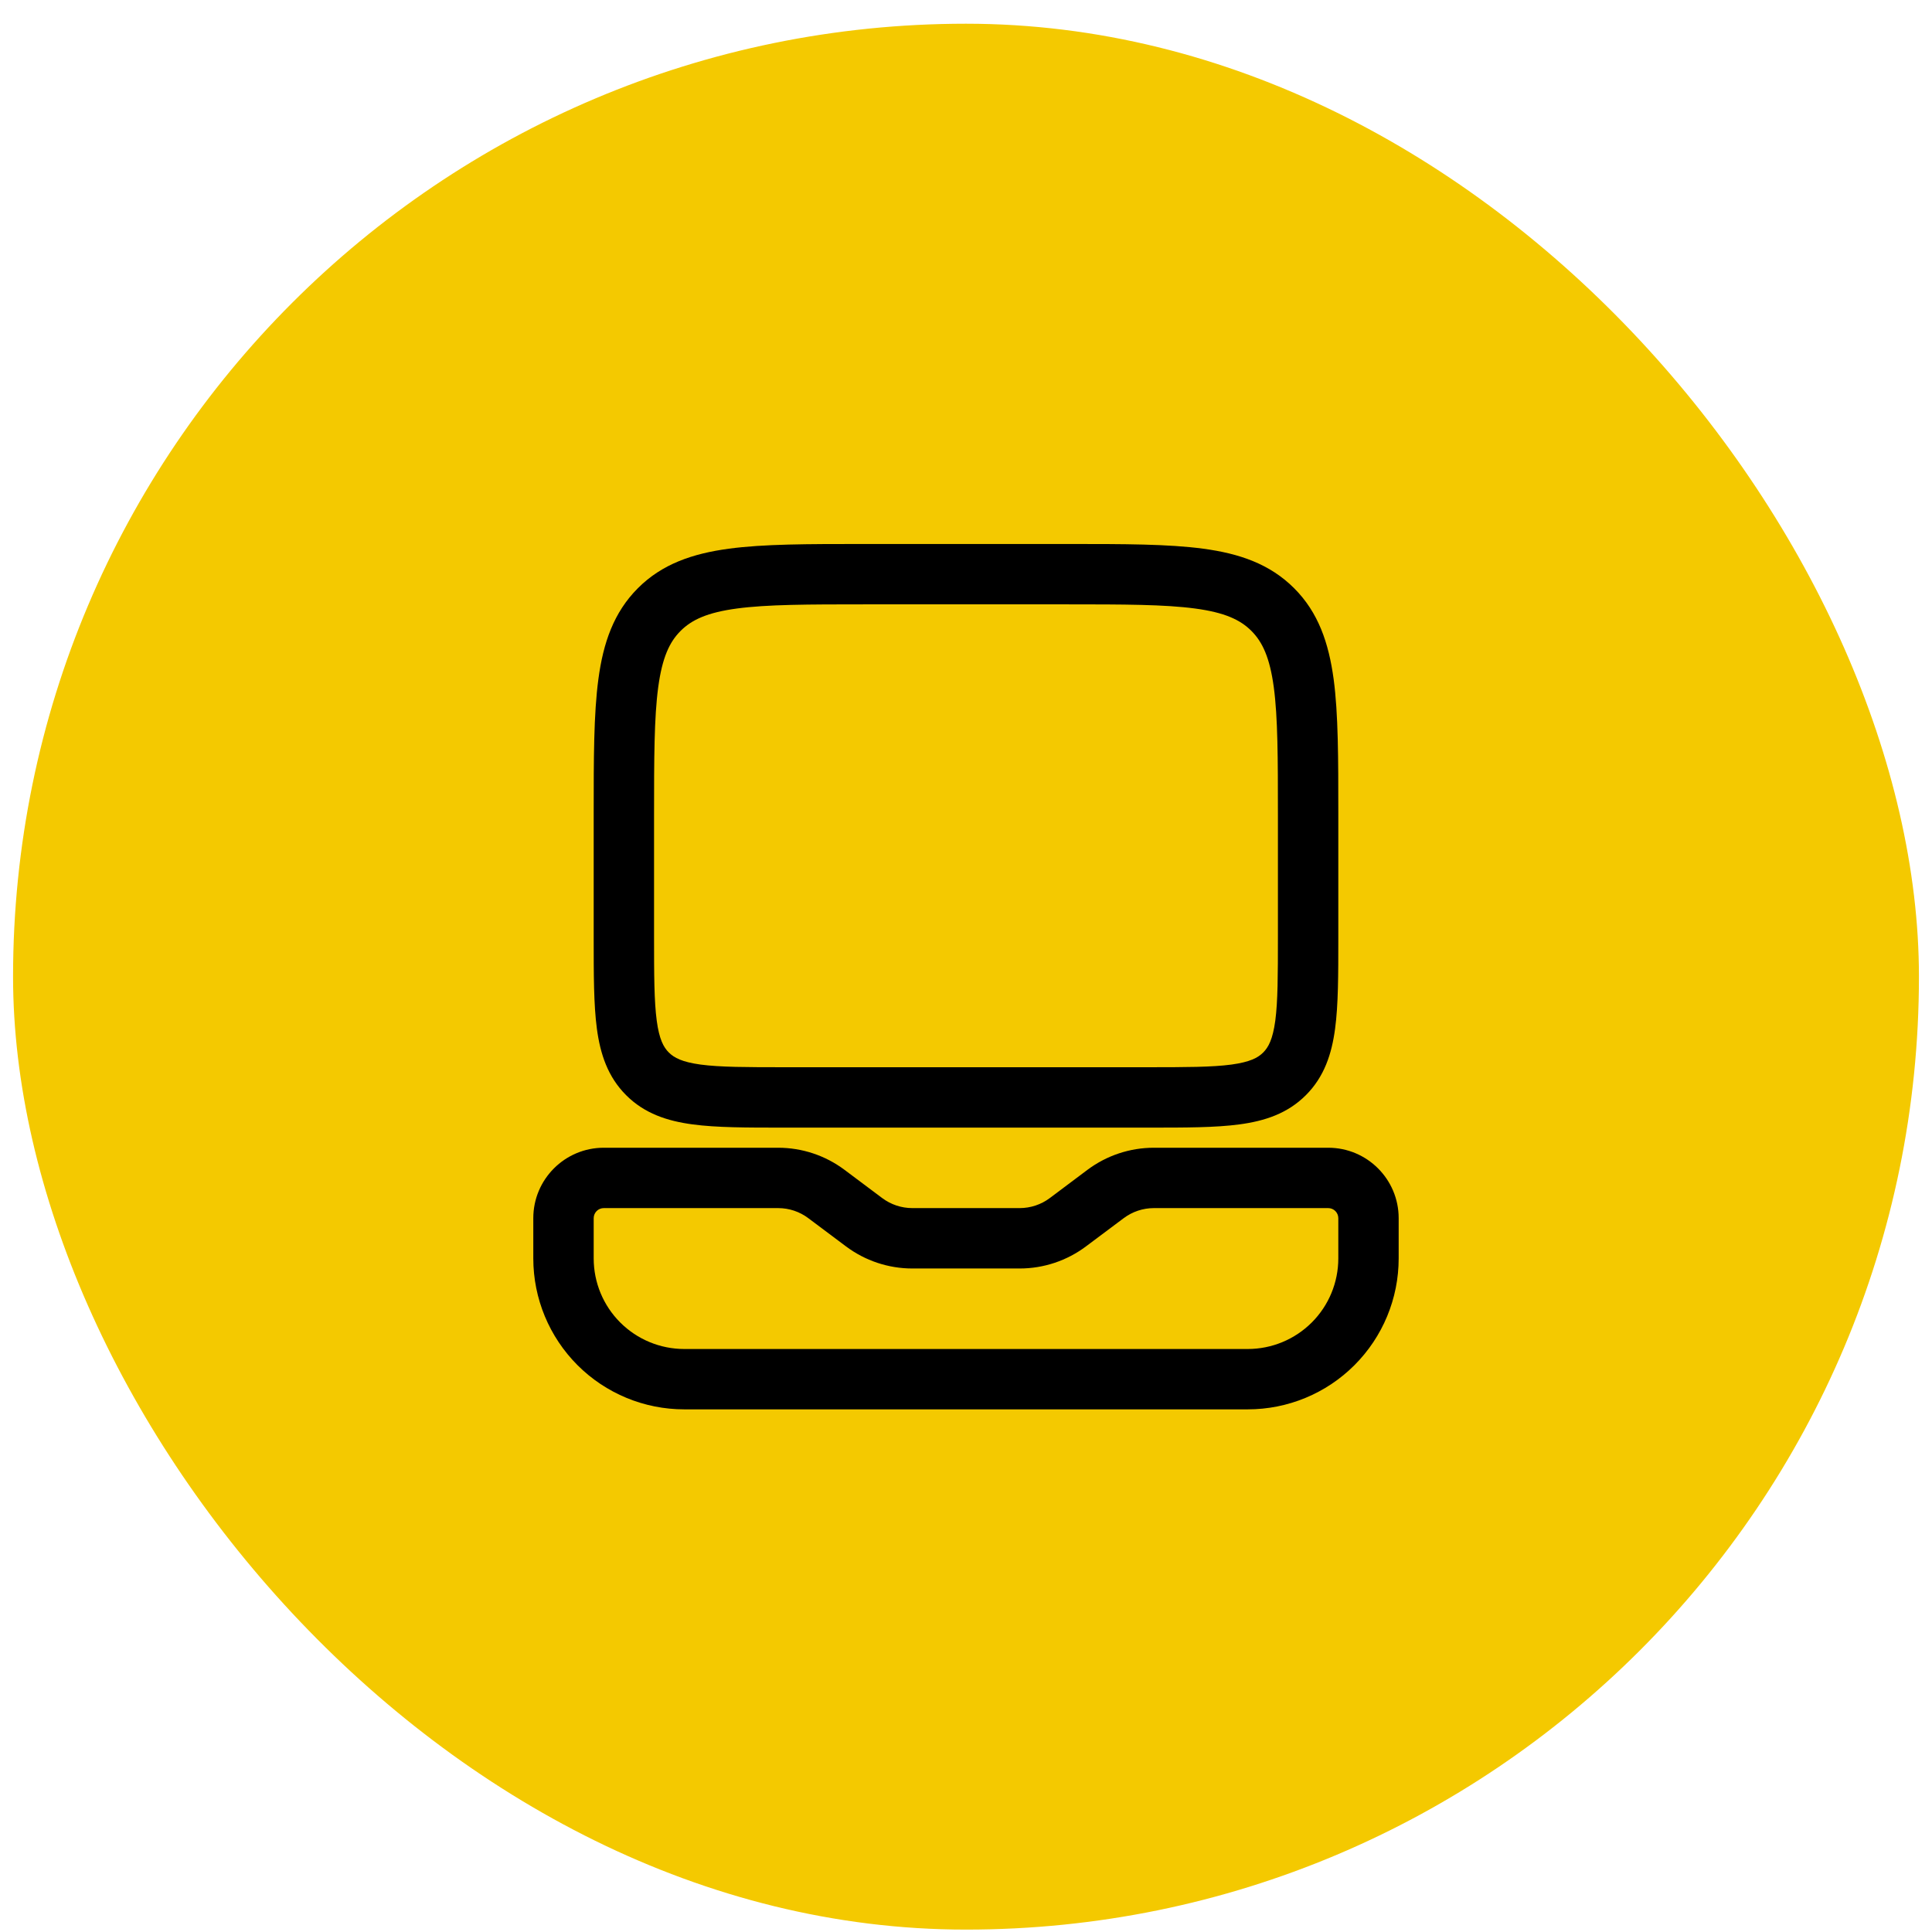
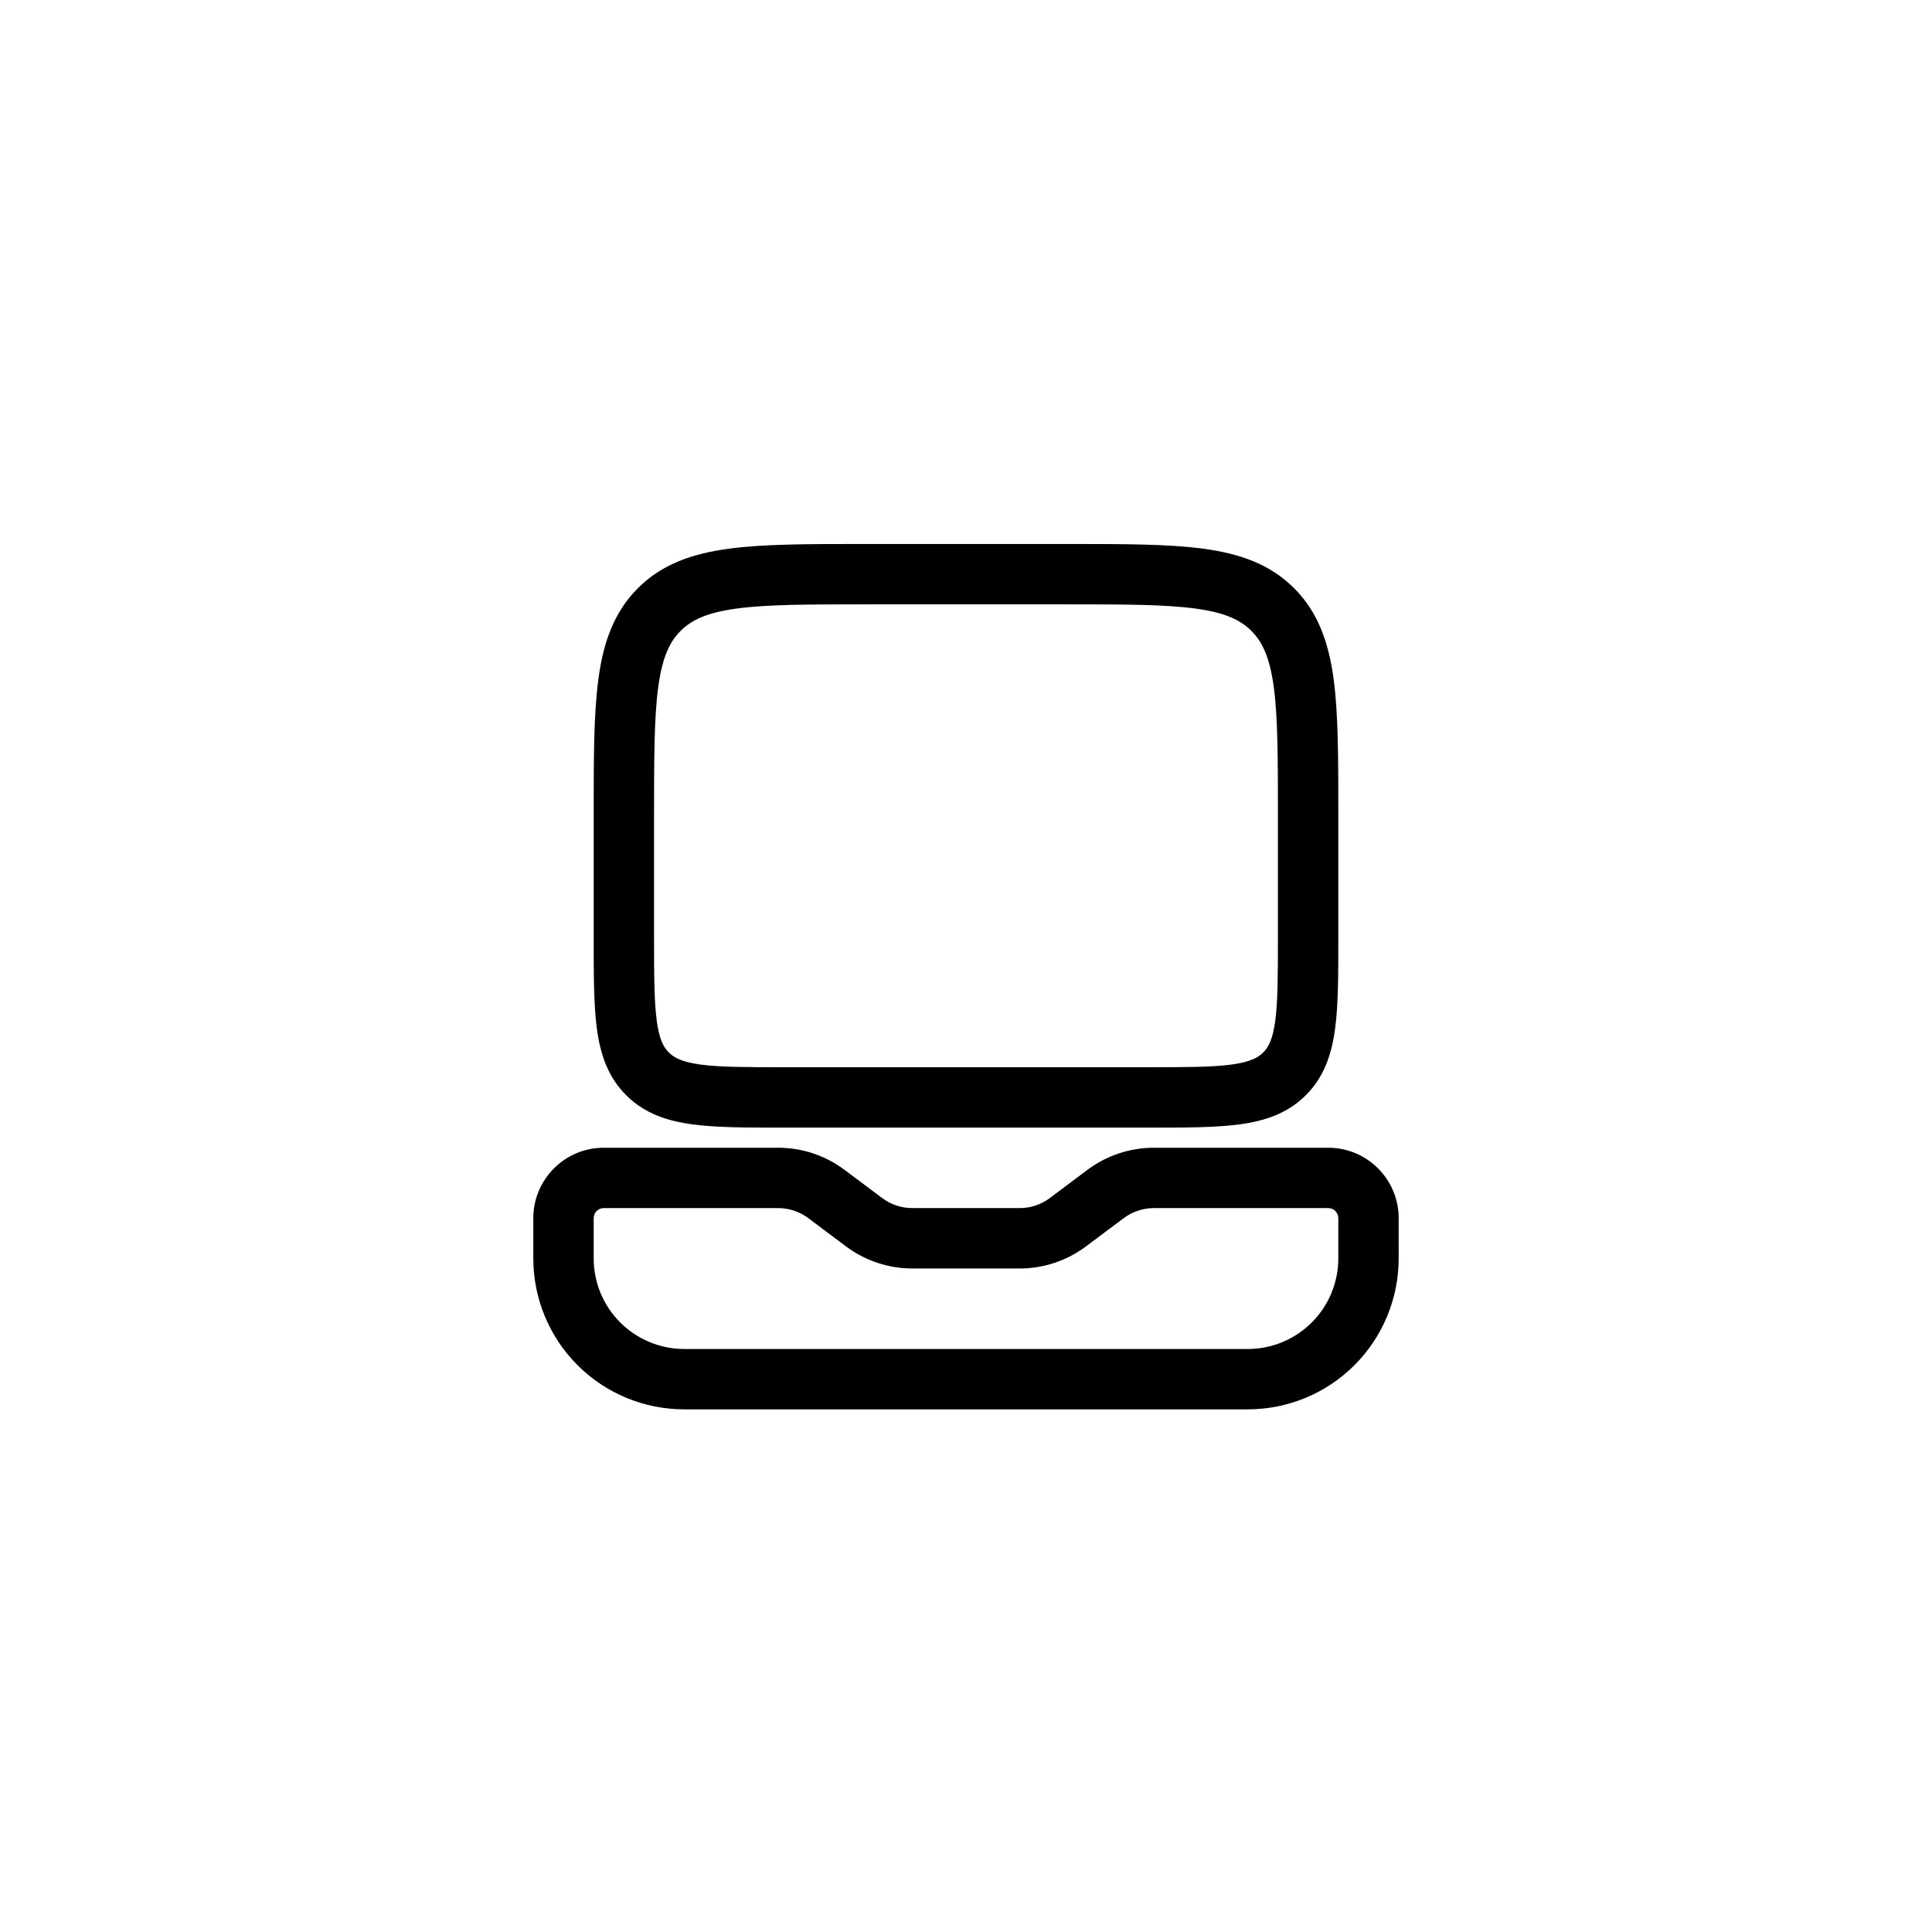
<svg xmlns="http://www.w3.org/2000/svg" width="58" height="58" viewBox="0 0 58 58" fill="none">
-   <rect x="0.392" y="0.712" width="57.216" height="57.216" rx="28.608" fill="#F4C900" />
  <path fill-rule="evenodd" clip-rule="evenodd" d="M25.913 16.331H32.087C33.739 16.331 35.072 16.331 36.12 16.472C37.207 16.617 38.123 16.931 38.85 17.658C39.578 18.385 39.889 19.301 40.037 20.389C40.177 21.436 40.177 22.769 40.177 24.421V28.175C40.177 29.261 40.177 30.166 40.08 30.884C39.979 31.643 39.754 32.328 39.203 32.878C38.653 33.429 37.968 33.654 37.209 33.755C36.492 33.852 35.587 33.852 34.5 33.852H23.5C22.415 33.852 21.508 33.852 20.791 33.755C20.032 33.654 19.347 33.429 18.797 32.878C18.246 32.328 18.021 31.643 17.919 30.884C17.823 30.166 17.823 29.26 17.823 28.175V24.421C17.823 22.769 17.823 21.436 17.964 20.389C18.109 19.301 18.423 18.385 19.15 17.658C19.877 16.93 20.793 16.619 21.881 16.472C22.928 16.331 24.261 16.331 25.913 16.331ZM22.122 18.268C21.235 18.387 20.766 18.606 20.432 18.94C20.097 19.274 19.88 19.743 19.76 20.631C19.638 21.541 19.635 22.752 19.635 24.487V28.112C19.635 29.277 19.638 30.06 19.716 30.644C19.791 31.201 19.921 31.44 20.079 31.597C20.237 31.754 20.474 31.883 21.031 31.959C21.615 32.037 22.398 32.039 23.562 32.039H34.438C35.602 32.039 36.385 32.037 36.969 31.959C37.526 31.883 37.765 31.754 37.922 31.597C38.079 31.44 38.209 31.201 38.285 30.642C38.362 30.06 38.364 29.277 38.364 28.112V24.487C38.364 22.753 38.362 21.543 38.24 20.63C38.12 19.743 37.902 19.274 37.568 18.94C37.233 18.605 36.765 18.387 35.877 18.268C34.964 18.146 33.755 18.143 32.021 18.143H25.979C24.245 18.143 23.034 18.146 22.122 18.268ZM18.125 36.268C18.045 36.268 17.968 36.3 17.911 36.357C17.855 36.414 17.823 36.49 17.823 36.571V37.779C17.823 38.5 18.109 39.191 18.619 39.701C19.129 40.211 19.821 40.498 20.542 40.498H37.458C38.179 40.498 38.871 40.211 39.381 39.701C39.891 39.191 40.177 38.5 40.177 37.779V36.571C40.177 36.49 40.145 36.414 40.089 36.357C40.032 36.3 39.955 36.268 39.875 36.268H34.639C34.313 36.268 33.994 36.375 33.733 36.571L32.604 37.416C32.029 37.848 31.33 38.081 30.611 38.081H27.389C26.67 38.081 25.971 37.848 25.395 37.416L24.267 36.571C24.006 36.374 23.688 36.268 23.361 36.268H18.125ZM16.01 36.571C16.01 35.403 16.958 34.456 18.125 34.456H23.361C24.08 34.456 24.779 34.689 25.354 35.12L26.483 35.966C26.744 36.162 27.063 36.268 27.389 36.268H30.611C30.937 36.268 31.256 36.162 31.517 35.966L32.645 35.12C33.221 34.689 33.92 34.456 34.639 34.456H39.875C41.042 34.456 41.989 35.403 41.989 36.571V37.779C41.989 38.981 41.512 40.133 40.662 40.983C39.813 41.833 38.66 42.31 37.458 42.31H20.542C19.34 42.31 18.187 41.833 17.337 40.983C16.488 40.133 16.01 38.981 16.01 37.779V36.571Z" fill="black" />
</svg>